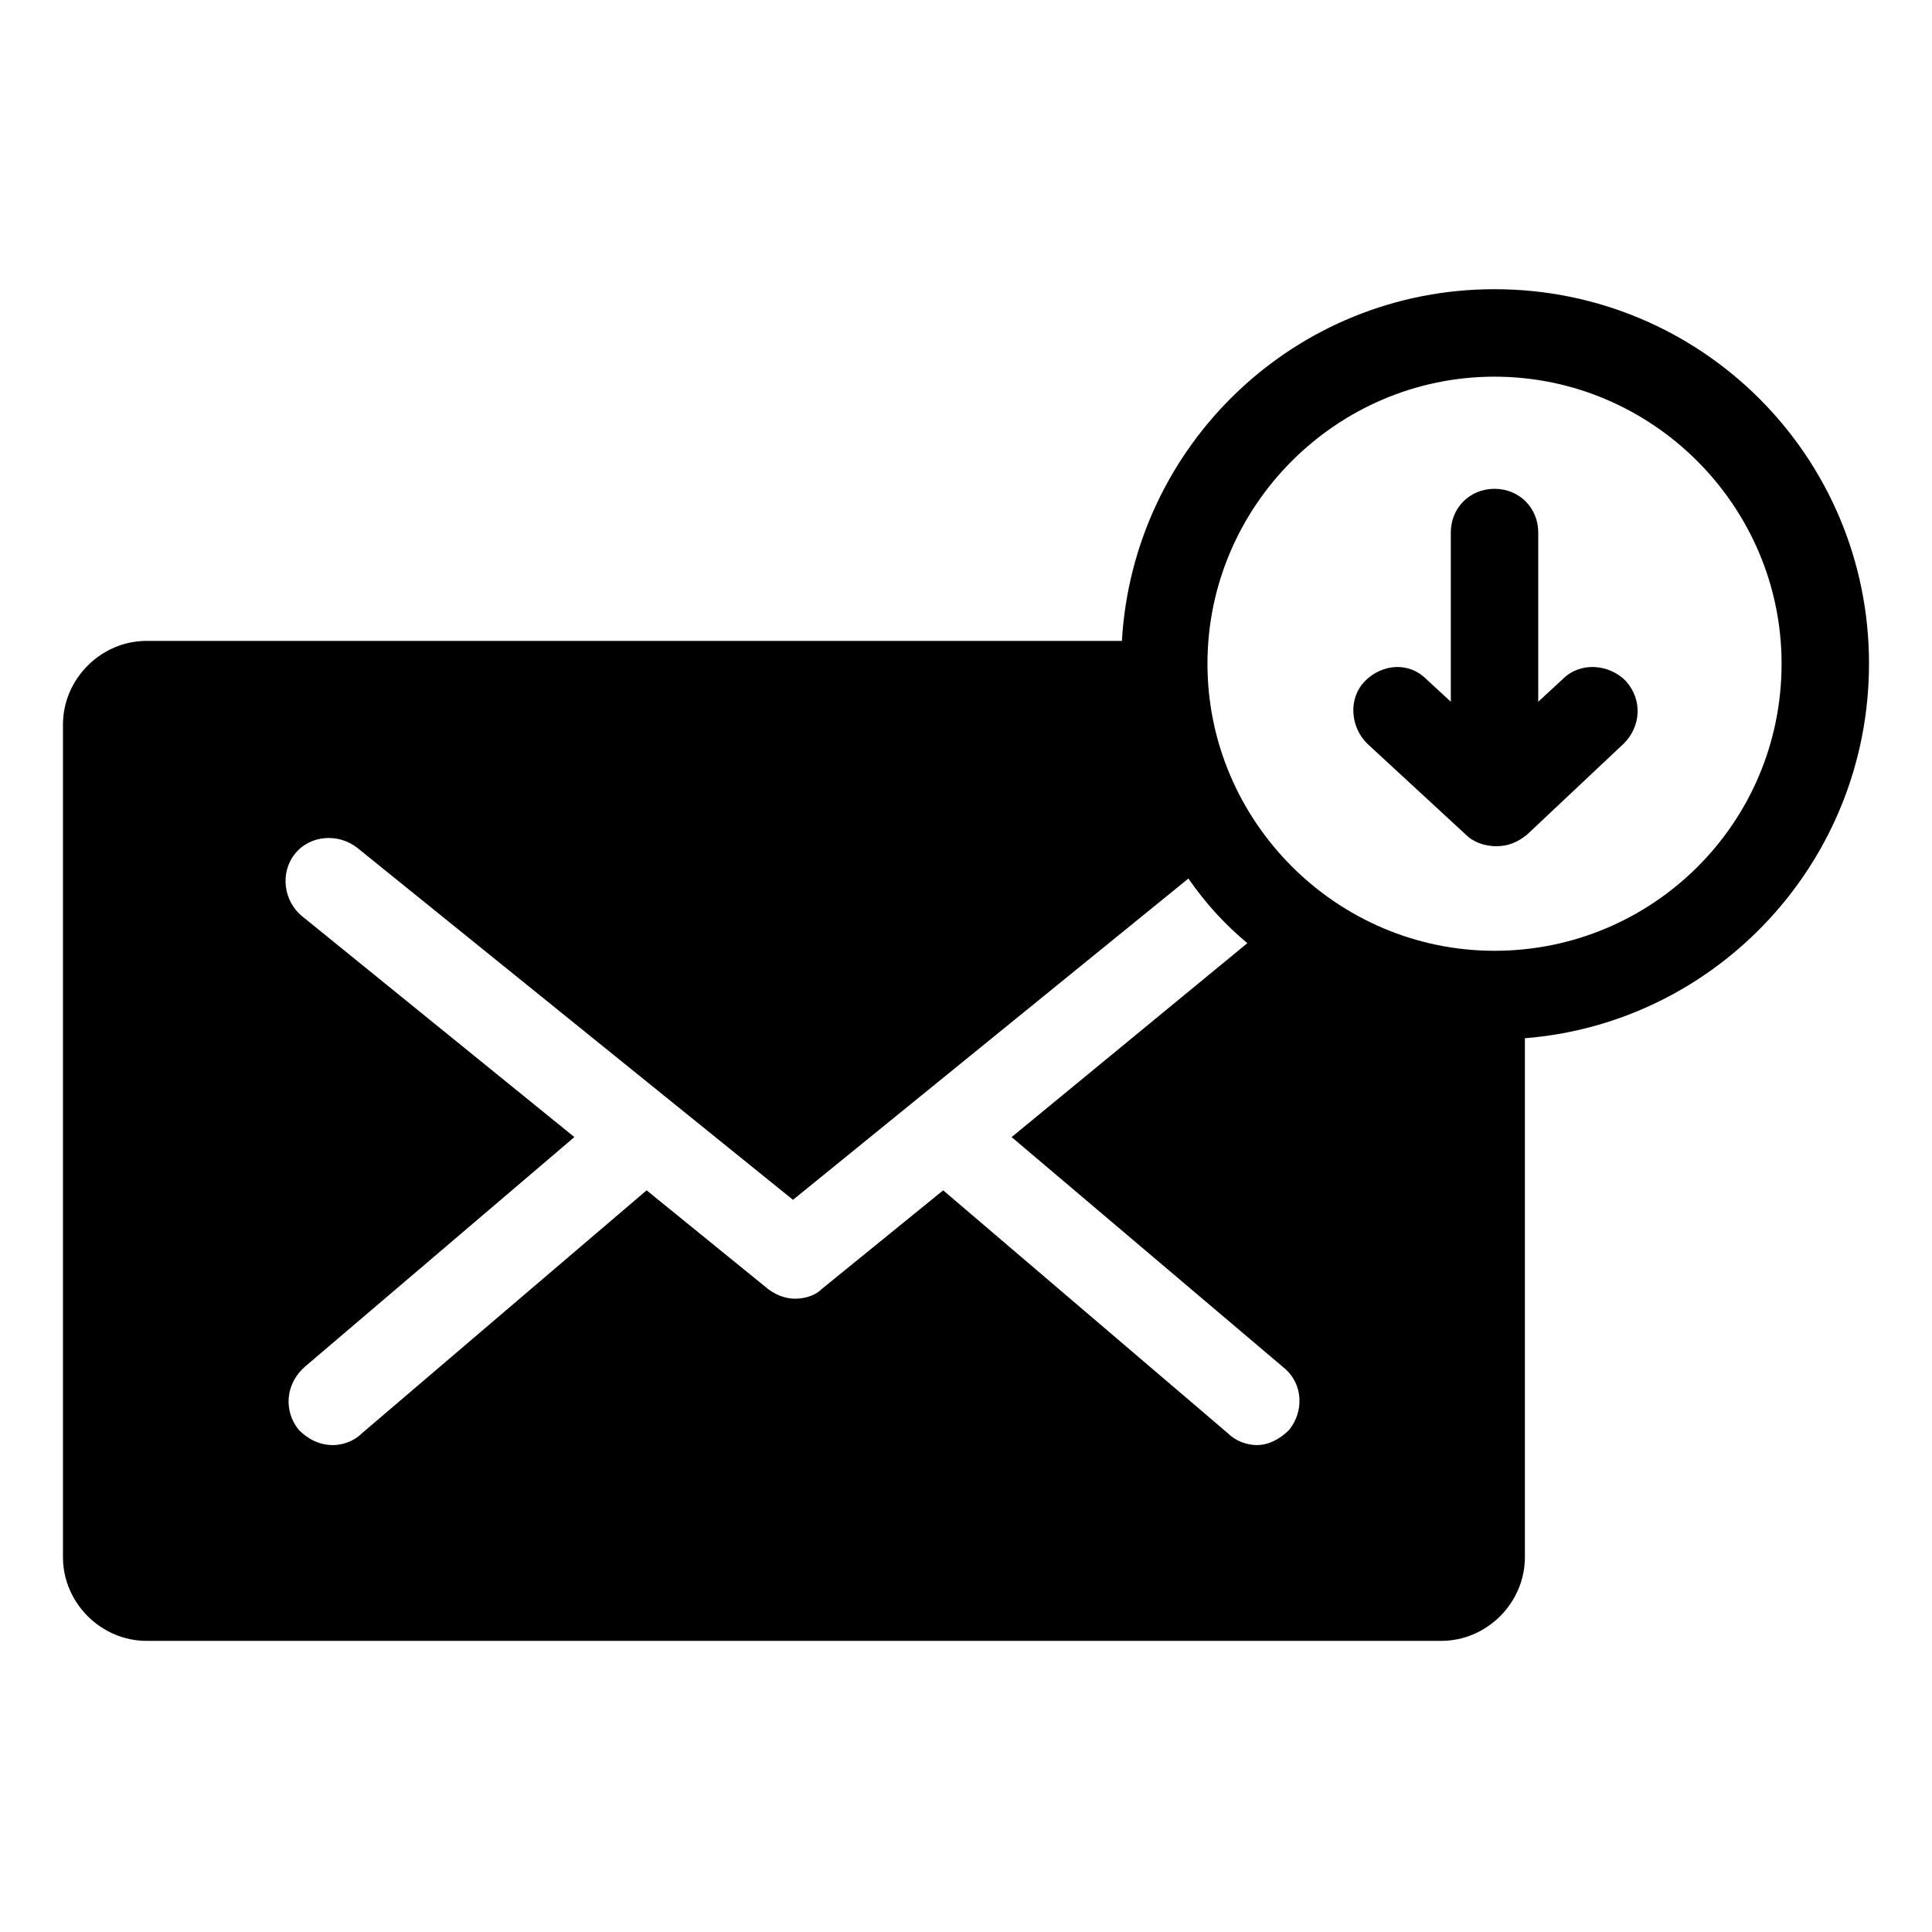
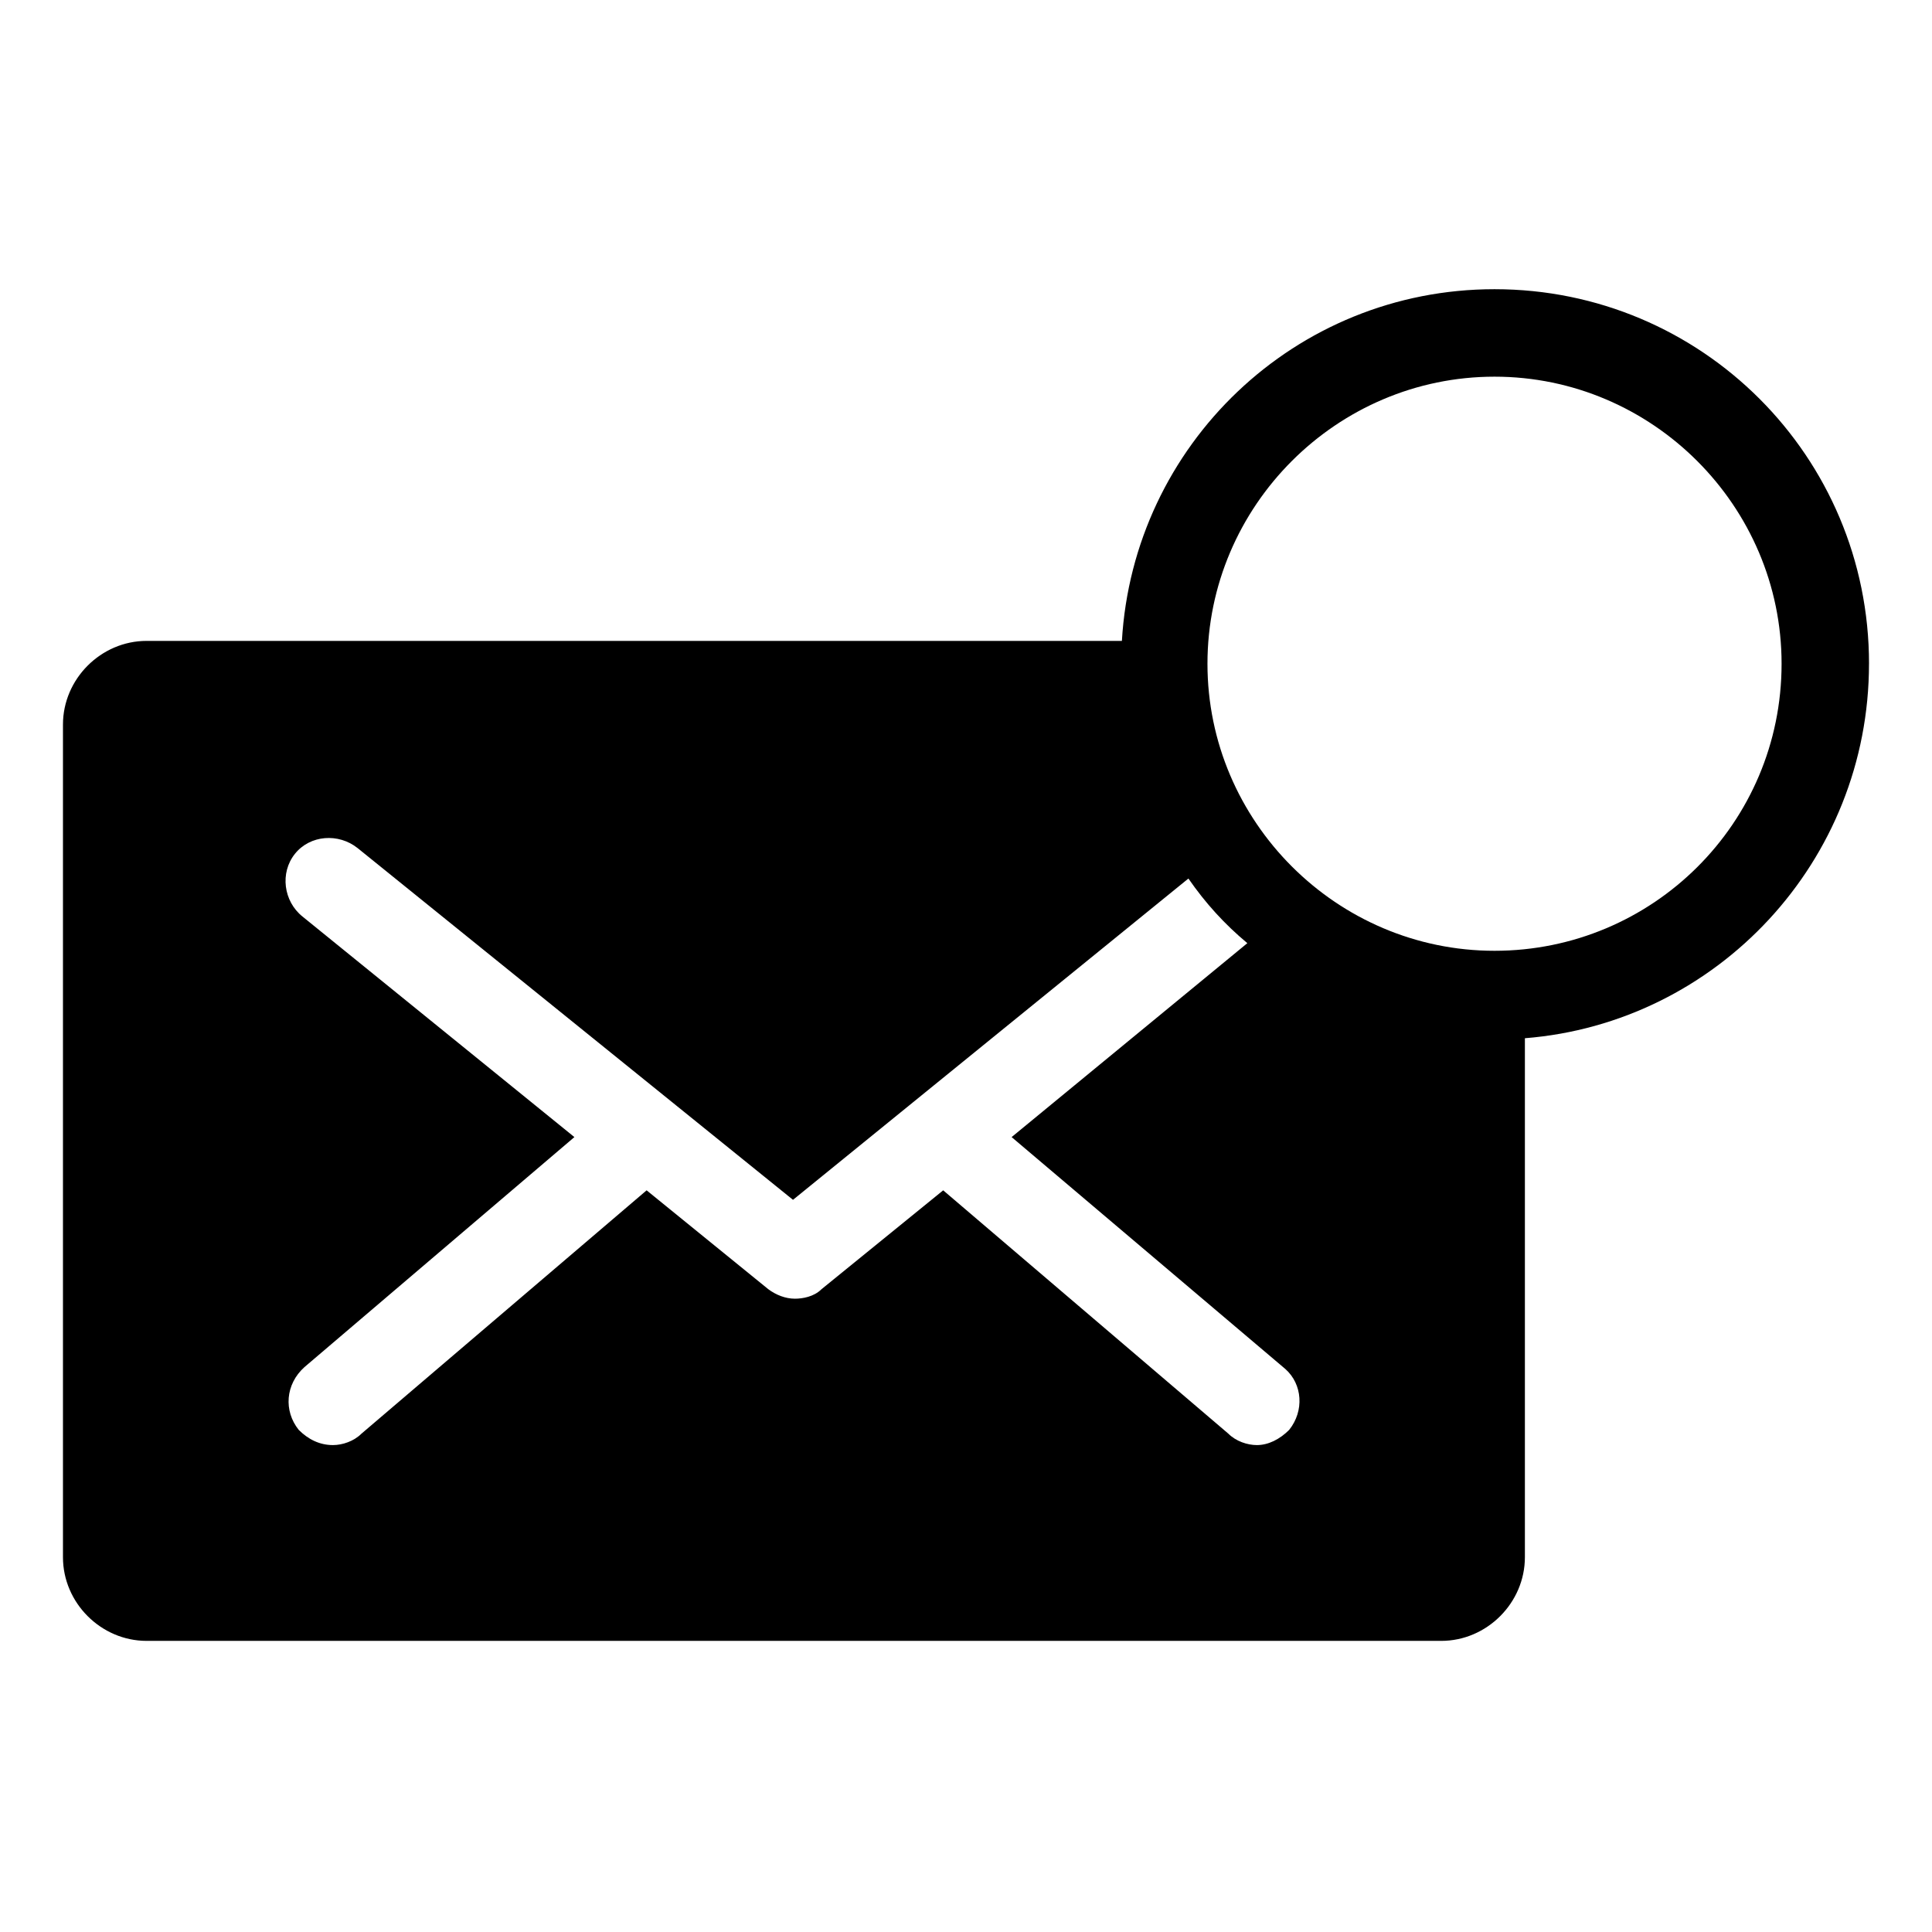
<svg xmlns="http://www.w3.org/2000/svg" fill="#000000" width="800px" height="800px" version="1.1" viewBox="144 144 512 512">
  <g>
    <path d="m639.31 319.89c0-54.914-44.336-99.25-99.25-99.25-52.898 0-95.723 41.312-98.746 93.203h-258.46c-12.09 0-22.168 10.078-22.168 22.168v220.67c0 12.09 10.078 22.168 22.168 22.168h343.09c12.09 0 22.168-10.078 22.168-22.168v-137.54c50.887-4.031 91.191-46.855 91.191-99.25zm-153.66 203.04c-2.519 2.519-5.543 4.031-8.566 4.031-2.519 0-5.543-1.008-7.559-3.023l-75.57-64.488-32.242 26.199c-2.016 2.016-5.039 2.519-7.055 2.519-2.519 0-5.039-1.008-7.055-2.519l-32.242-26.199-75.57 64.488c-2.016 2.016-5.039 3.023-7.559 3.023-3.527 0-6.551-1.512-9.07-4.031-4.031-5.039-3.527-12.09 1.512-16.625l71.547-60.965-72.047-58.441c-5.039-4.031-6.047-11.586-2.016-16.625 4.031-5.039 11.586-5.543 16.625-1.512l115.37 93.203 104.79-85.145c4.535 6.551 9.574 12.09 15.617 17.129l-62.469 51.391 72.547 61.465c4.535 4.031 5.039 11.086 1.008 16.125zm54.414-126.96c-41.816 0-76.074-34.258-76.074-76.074 0-41.816 34.258-76.074 76.074-76.074s76.074 34.258 76.074 76.074c0 42.316-34.258 76.074-76.074 76.074z" />
-     <path d="m558.2 323.92-6.551 6.047v-44.84c0-6.551-5.039-11.586-11.586-11.586-6.551 0-11.586 5.039-11.586 11.586v44.84l-6.551-6.047c-4.535-4.531-11.59-4.027-16.125 0.504-4.535 4.535-4.031 12.09 0.504 16.625l26.199 24.184c2.016 2.016 5.039 3.023 8.062 3.023s5.543-1.008 8.062-3.023l25.695-24.184c4.535-4.535 5.039-11.586 0.504-16.625-4.539-4.531-12.094-5.035-16.629-0.504z" />
  </g>
</svg>